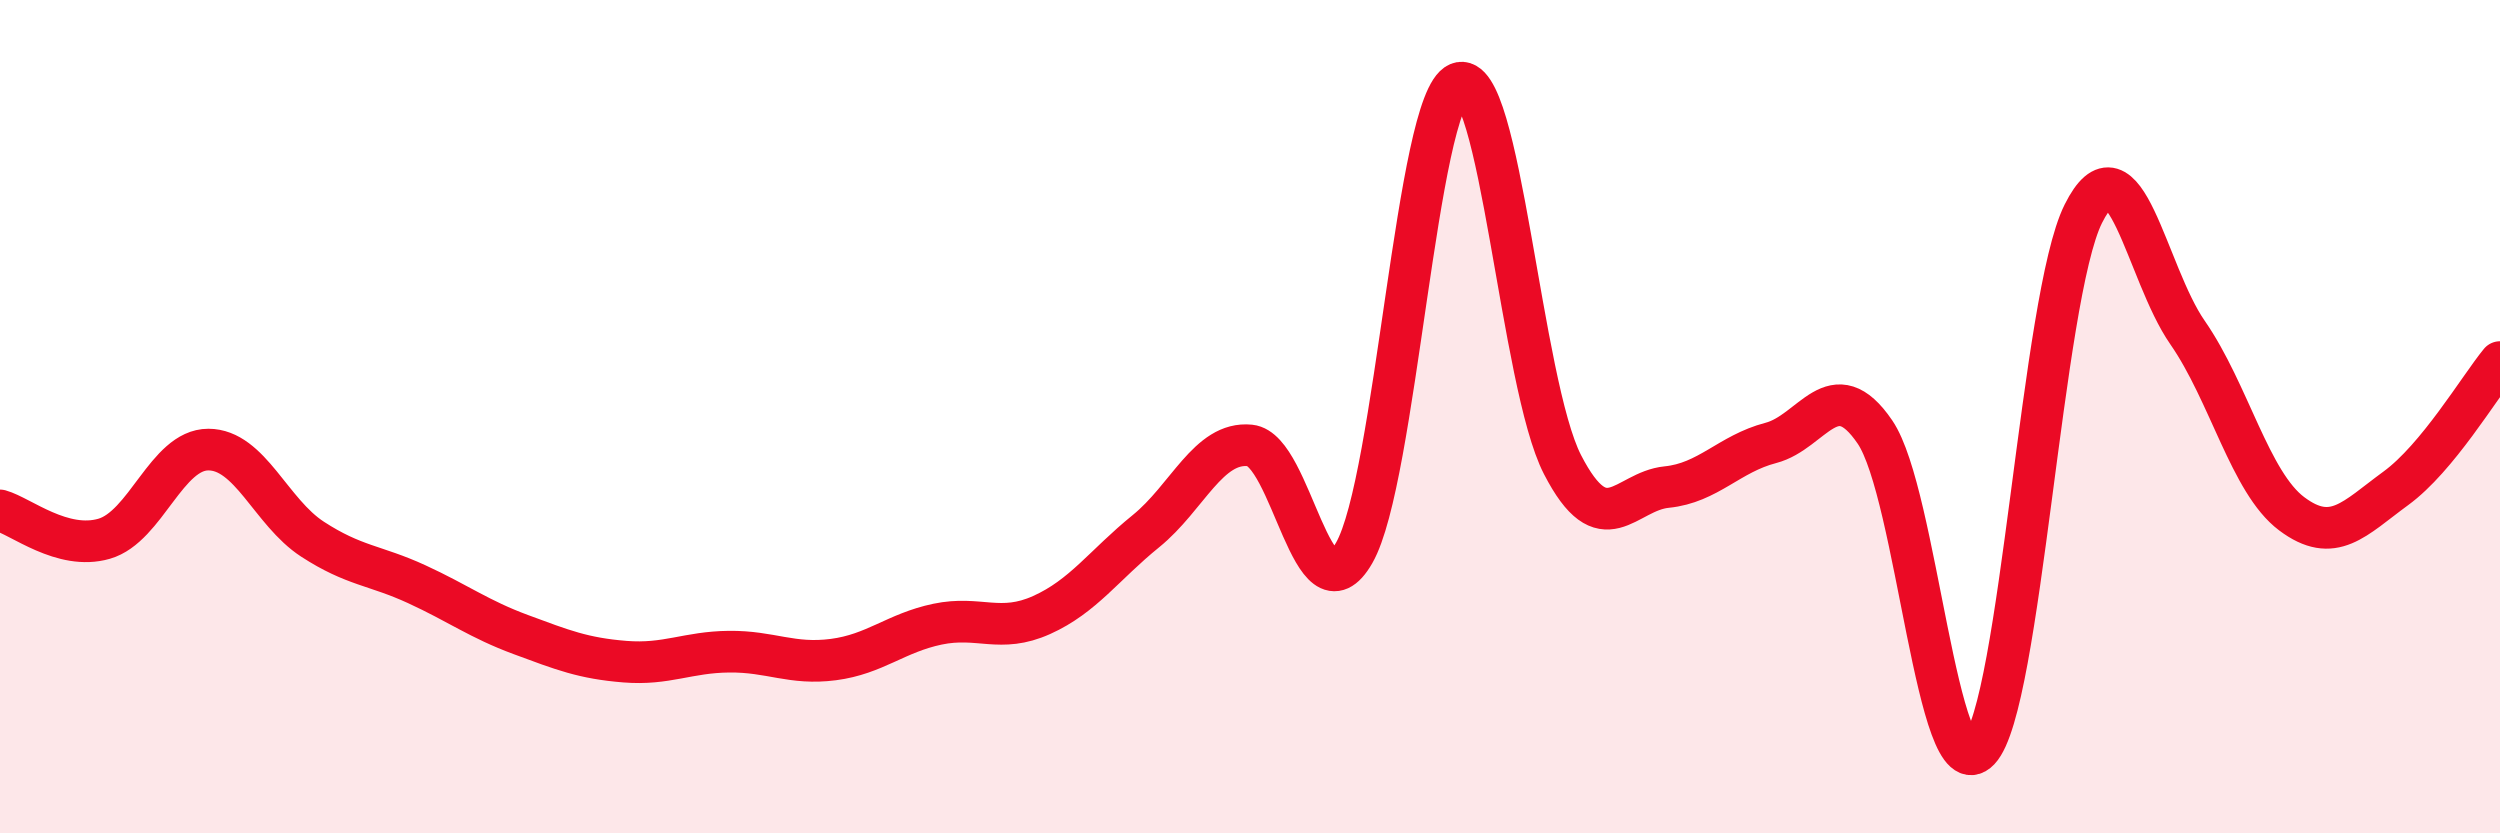
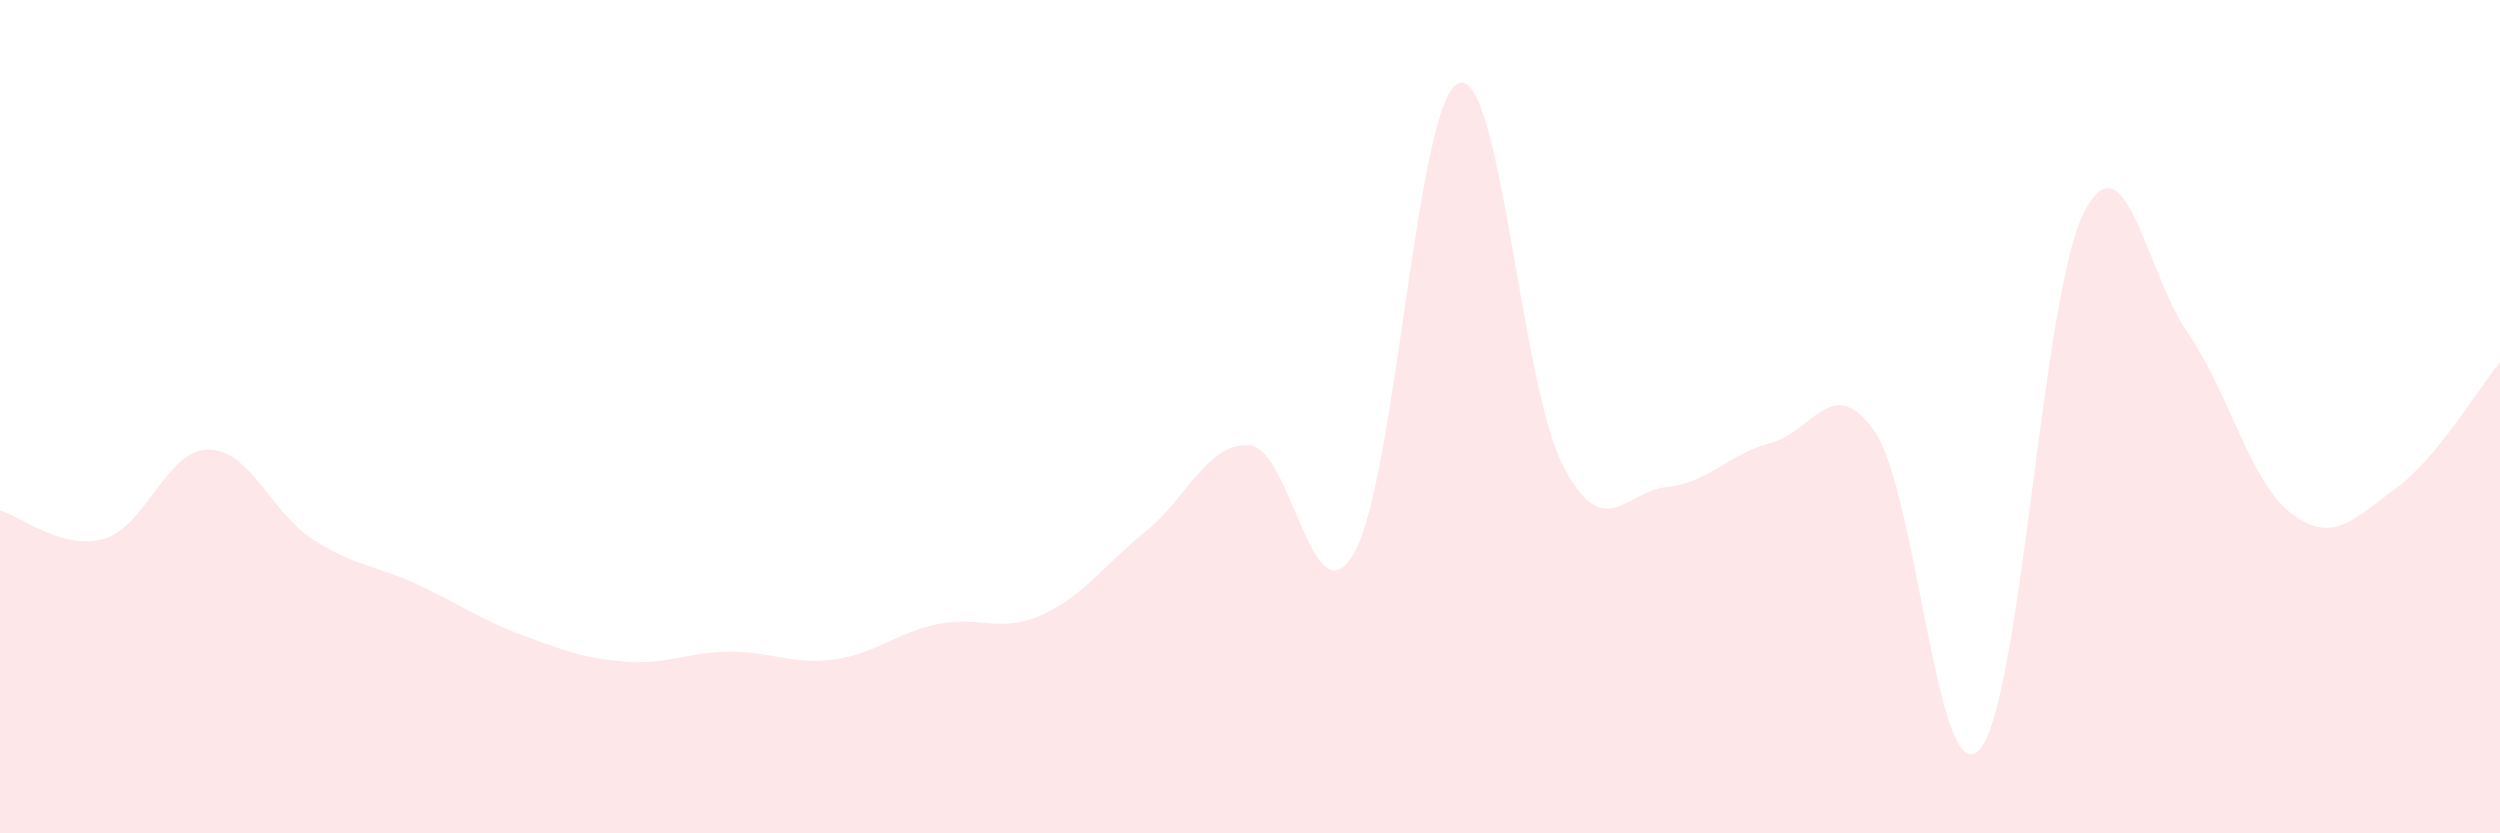
<svg xmlns="http://www.w3.org/2000/svg" width="60" height="20" viewBox="0 0 60 20">
  <path d="M 0,12.25 C 0.5,12.39 1.5,13.22 2.5,12.93 C 3.5,12.64 4,10.79 5,10.79 C 6,10.79 6.5,12.29 7.5,12.94 C 8.5,13.59 9,13.56 10,14.02 C 11,14.48 11.5,14.86 12.5,15.23 C 13.5,15.6 14,15.8 15,15.88 C 16,15.96 16.5,15.65 17.5,15.64 C 18.5,15.63 19,15.96 20,15.83 C 21,15.7 21.5,15.19 22.5,14.98 C 23.5,14.77 24,15.21 25,14.76 C 26,14.31 26.5,13.56 27.5,12.75 C 28.5,11.94 29,10.59 30,10.69 C 31,10.79 31.5,15.01 32.5,13.27 C 33.5,11.53 34,2.42 35,2 C 36,1.58 36.5,9.21 37.5,11.15 C 38.5,13.09 39,11.79 40,11.69 C 41,11.59 41.5,10.89 42.5,10.63 C 43.5,10.37 44,8.9 45,10.37 C 46,11.84 46.5,19.05 47.5,18 C 48.5,16.95 49,7.13 50,5.13 C 51,3.13 51.5,6.54 52.5,7.98 C 53.5,9.42 54,11.58 55,12.33 C 56,13.08 56.5,12.45 57.5,11.72 C 58.5,10.99 59.5,9.3 60,8.69L60 20L0 20Z" fill="#EB0A25" opacity="0.1" stroke-linecap="round" stroke-linejoin="round" />
-   <path d="M 0,12.25 C 0.5,12.39 1.5,13.22 2.5,12.93 C 3.5,12.64 4,10.79 5,10.79 C 6,10.79 6.5,12.29 7.5,12.94 C 8.5,13.59 9,13.56 10,14.02 C 11,14.48 11.5,14.86 12.5,15.23 C 13.5,15.6 14,15.8 15,15.88 C 16,15.96 16.5,15.65 17.5,15.64 C 18.5,15.63 19,15.96 20,15.83 C 21,15.7 21.5,15.19 22.5,14.98 C 23.5,14.77 24,15.21 25,14.76 C 26,14.31 26.5,13.56 27.5,12.75 C 28.5,11.94 29,10.59 30,10.69 C 31,10.79 31.5,15.01 32.5,13.27 C 33.5,11.53 34,2.42 35,2 C 36,1.58 36.5,9.21 37.5,11.15 C 38.5,13.09 39,11.79 40,11.69 C 41,11.59 41.5,10.89 42.5,10.63 C 43.5,10.37 44,8.9 45,10.37 C 46,11.84 46.5,19.05 47.5,18 C 48.5,16.95 49,7.13 50,5.13 C 51,3.13 51.5,6.54 52.5,7.98 C 53.5,9.42 54,11.58 55,12.33 C 56,13.08 56.5,12.45 57.5,11.72 C 58.5,10.99 59.5,9.3 60,8.69" stroke="#EB0A25" stroke-width="1" fill="none" stroke-linecap="round" stroke-linejoin="round" />
</svg>